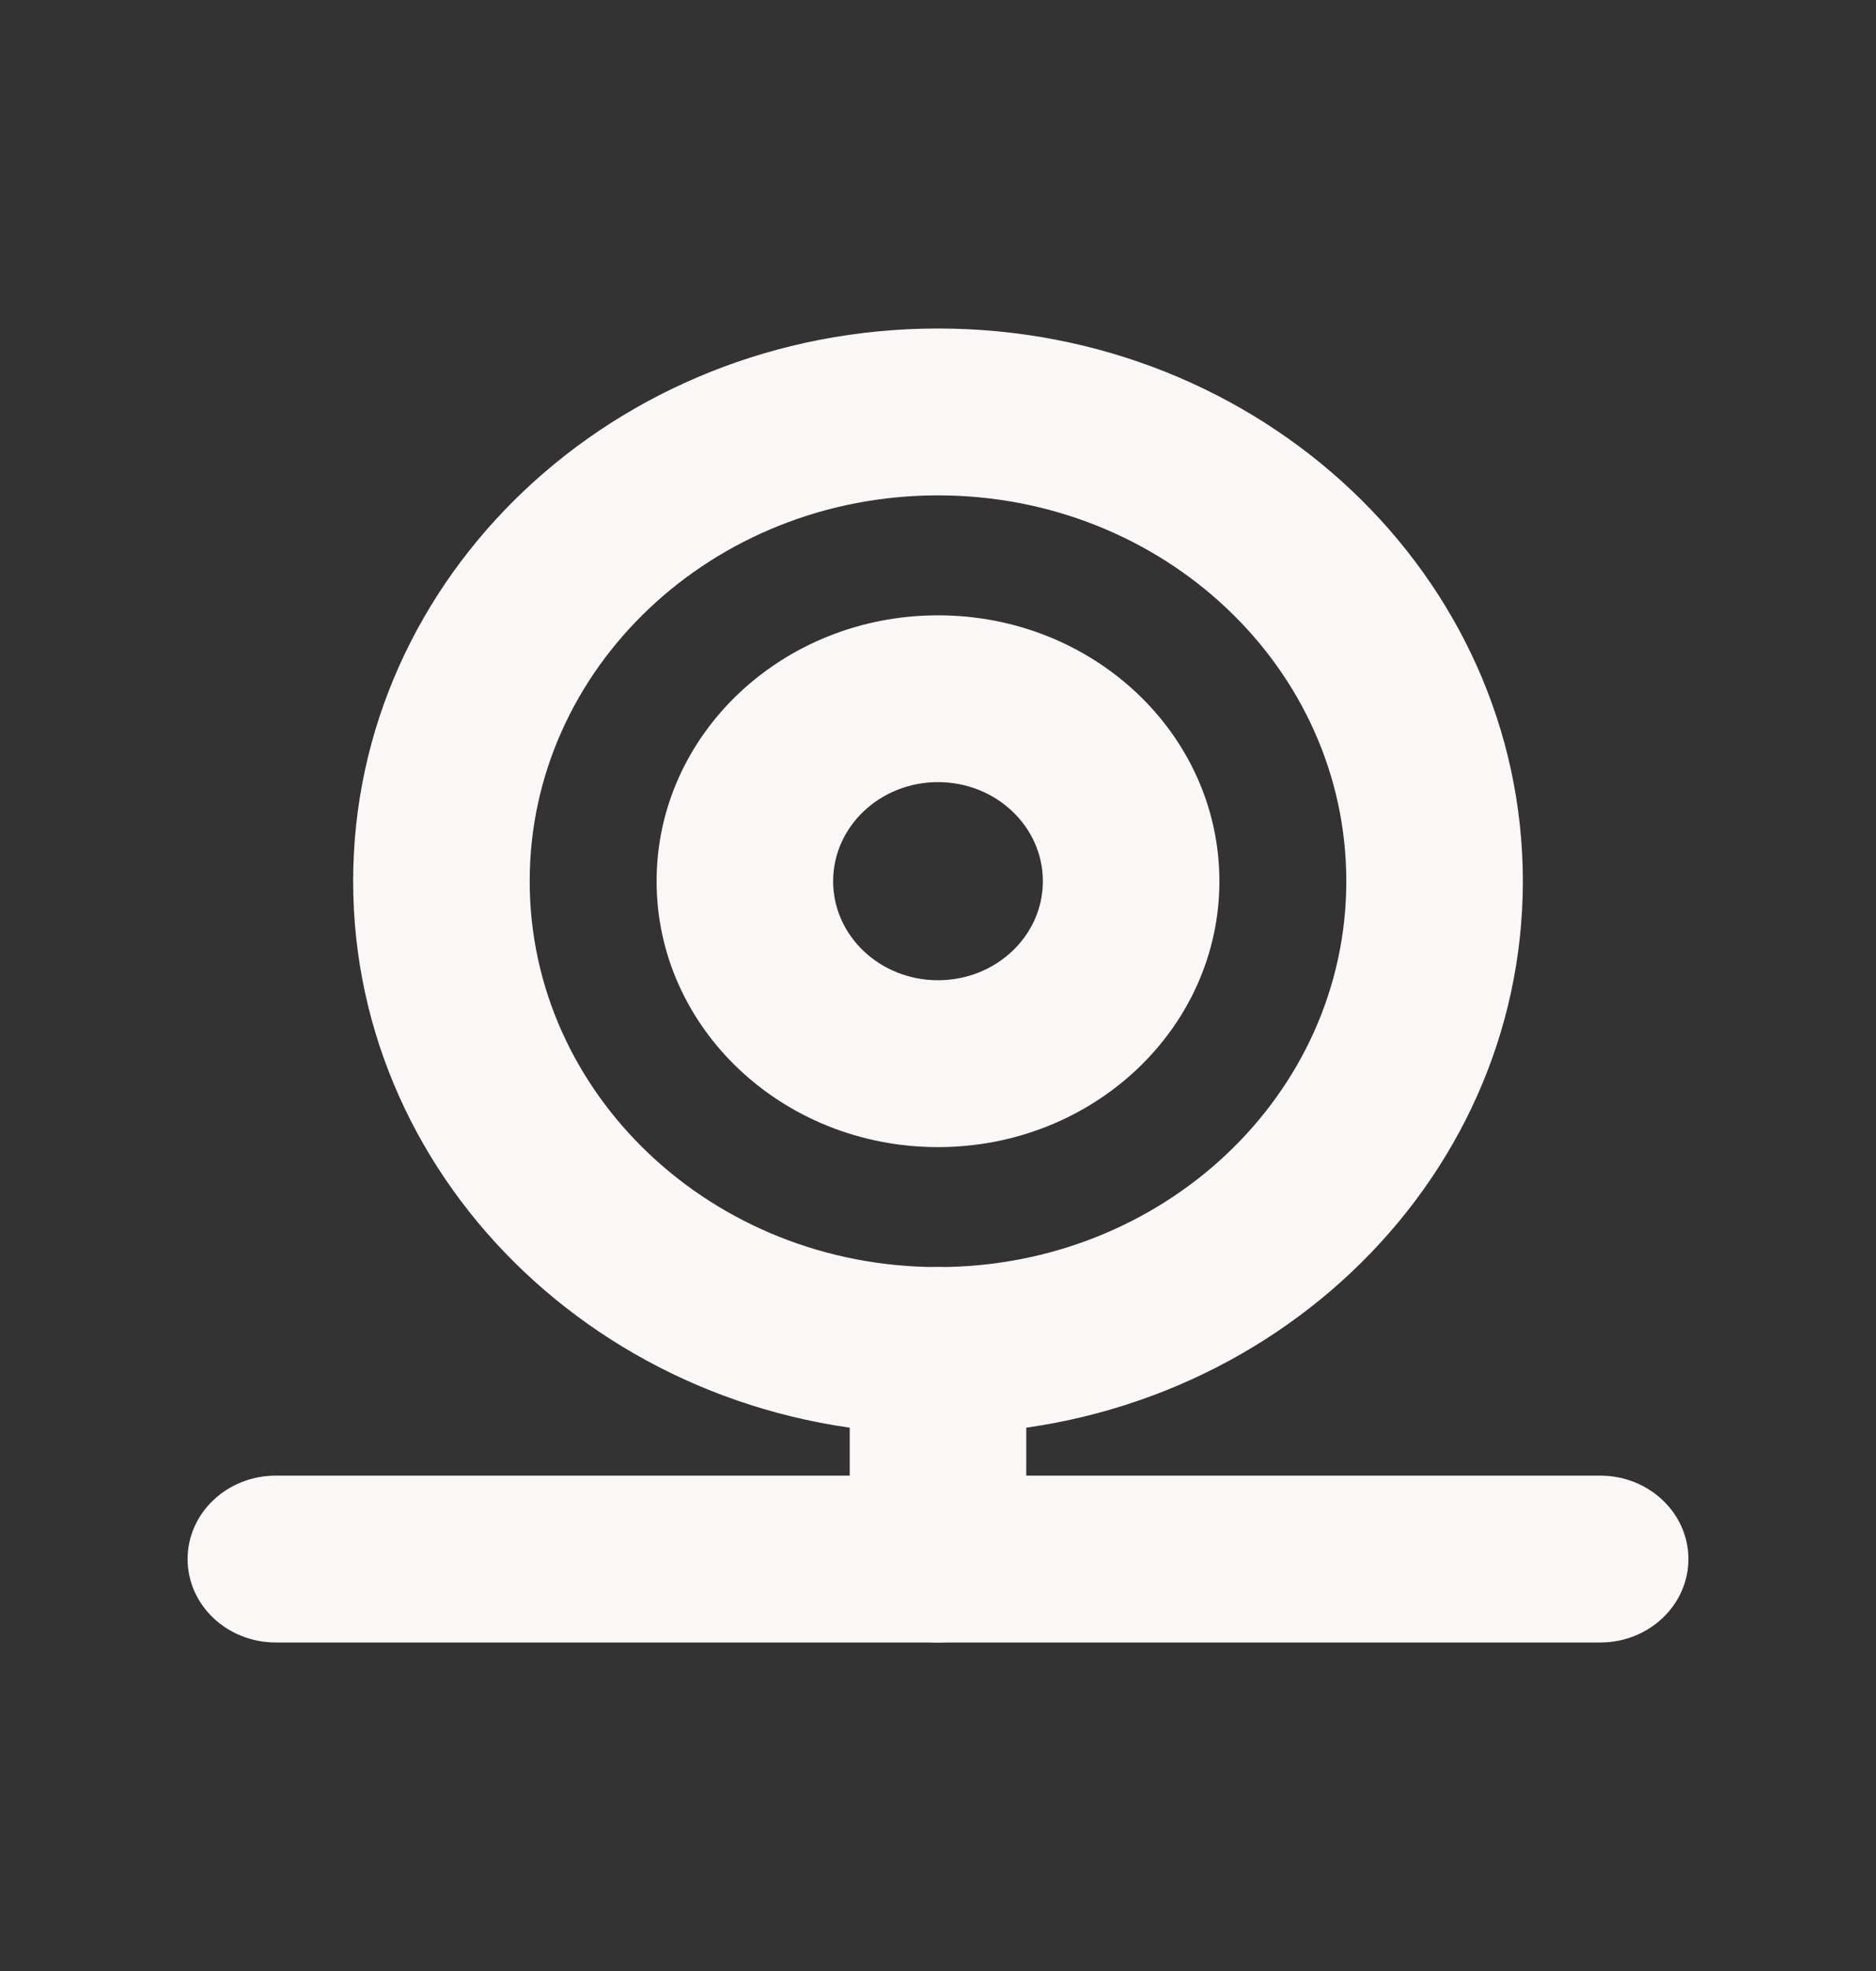
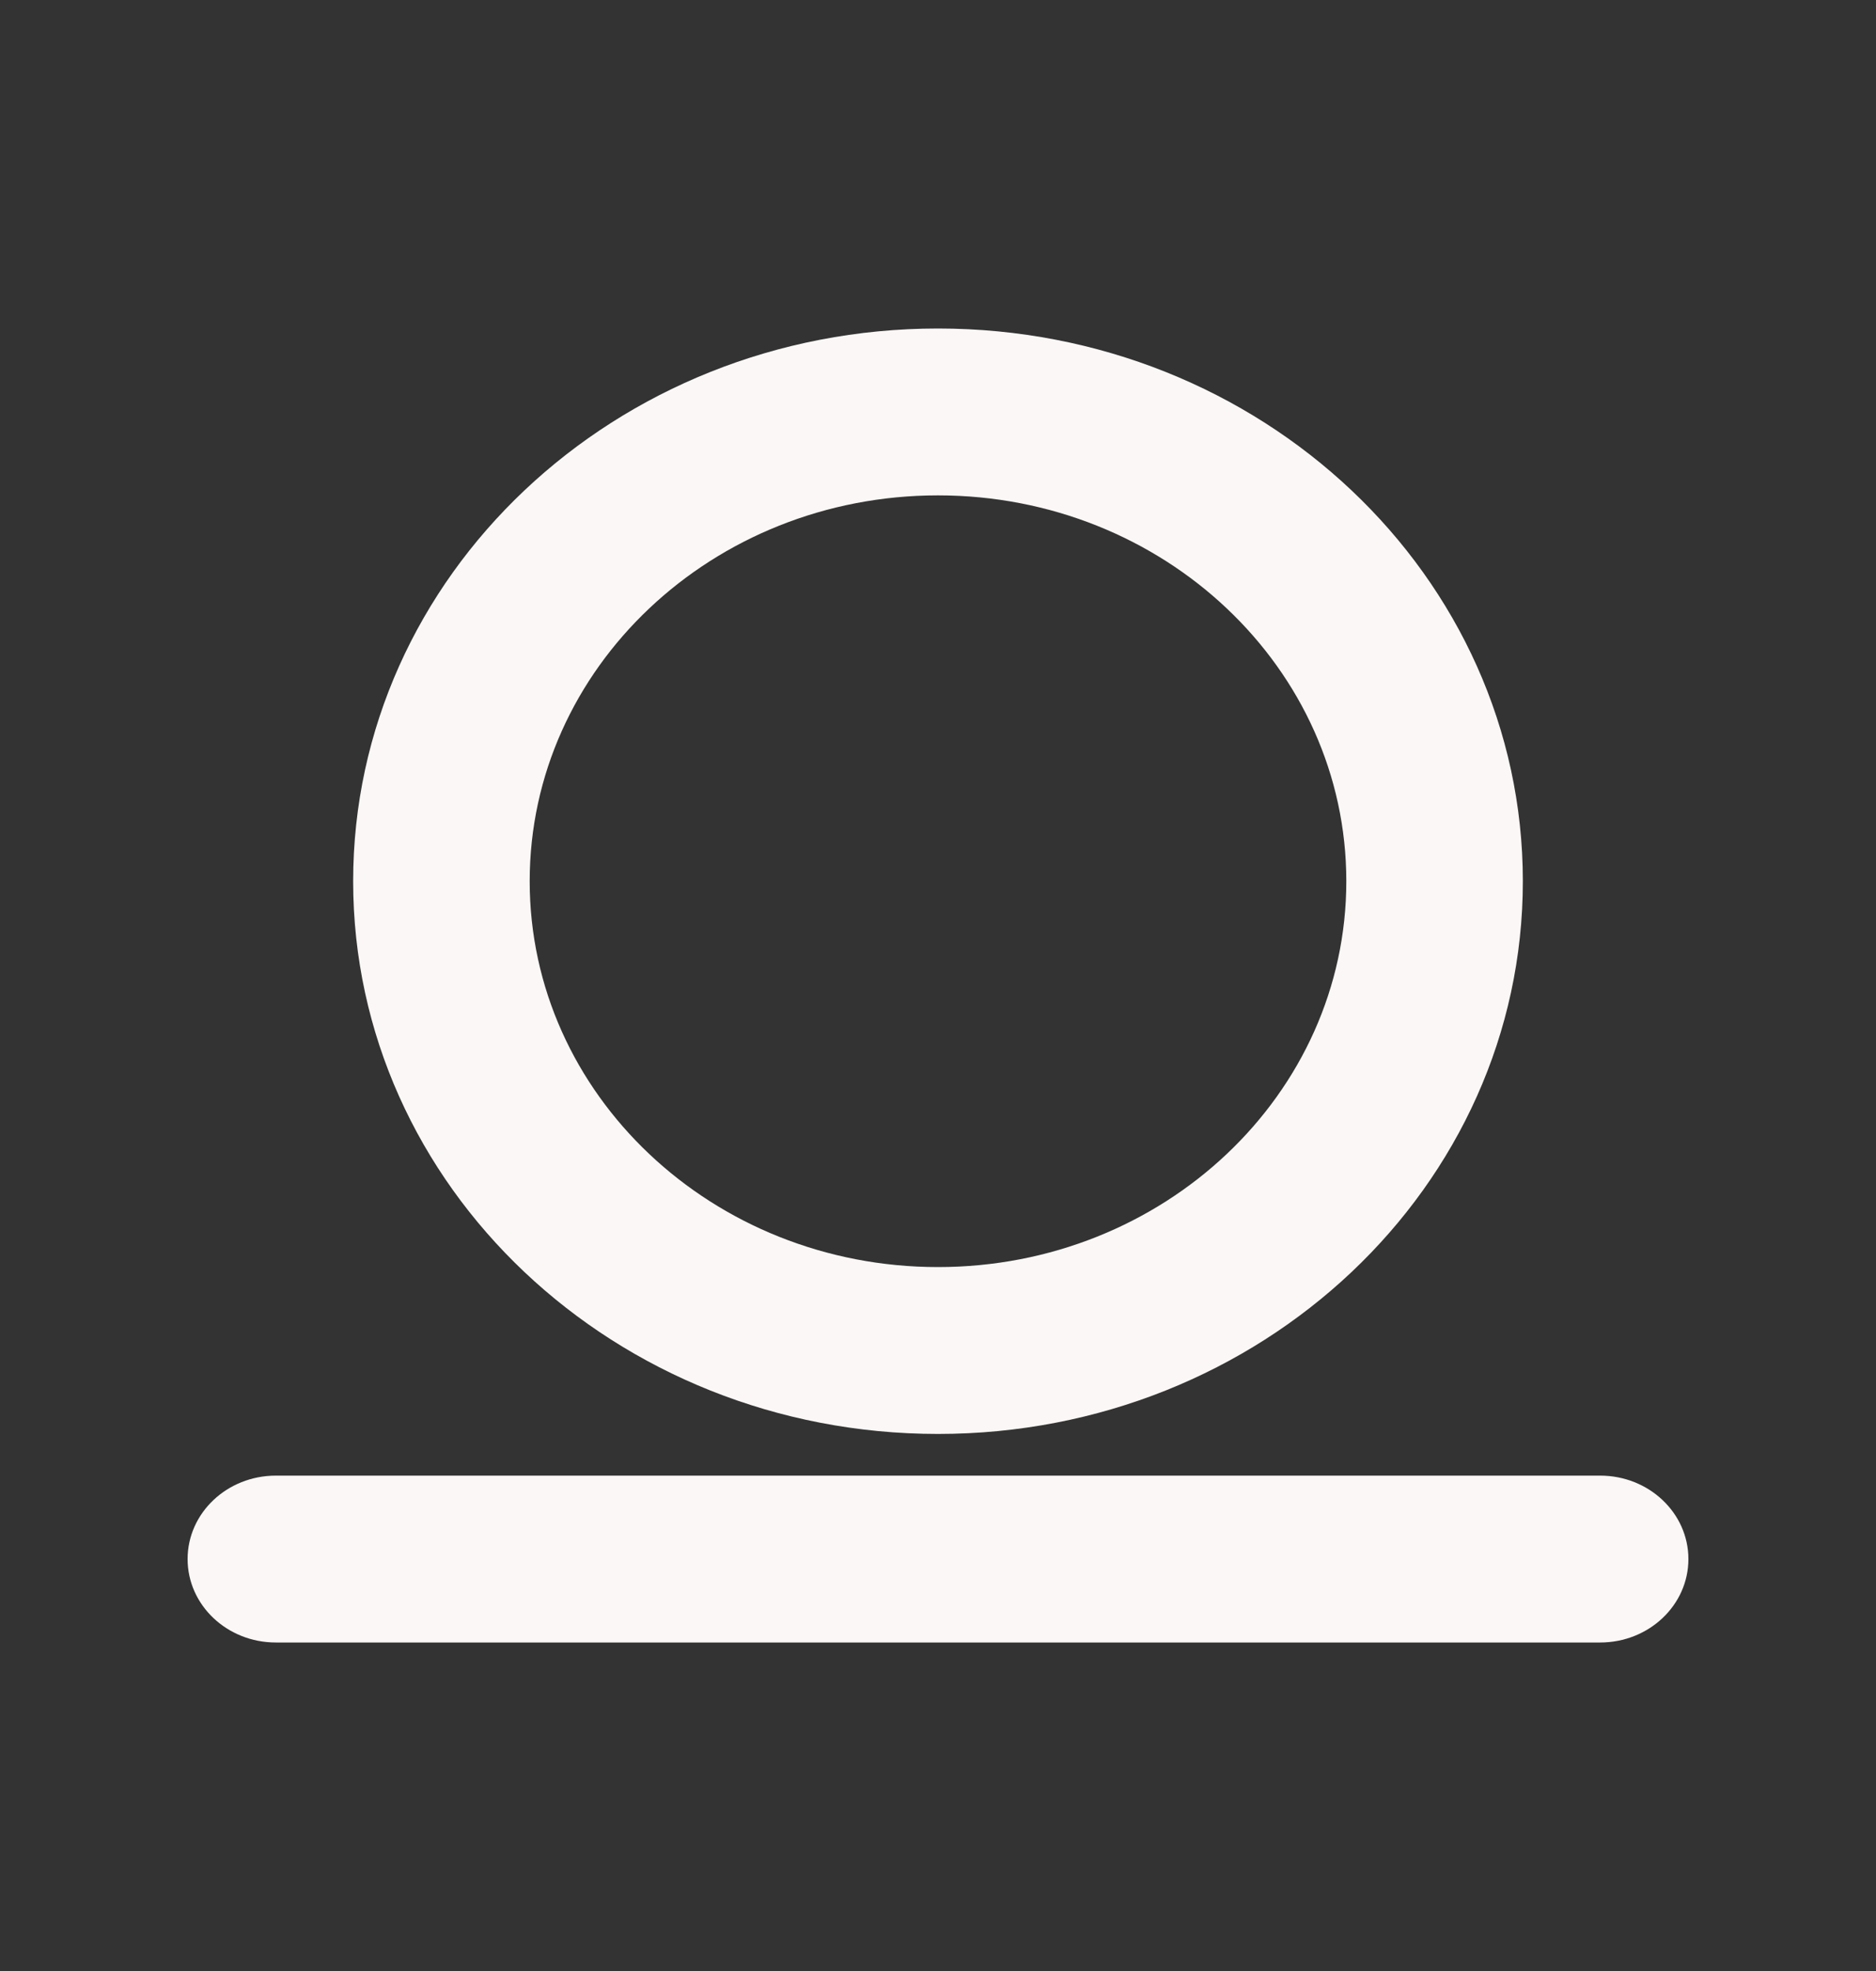
<svg xmlns="http://www.w3.org/2000/svg" width="20" height="21" viewBox="0 0 20 21" fill="none">
  <rect x="0" y="0" width="20" height="21" fill="#333333" stroke="none" />
  <path d="M14.353 9.389C14.353 7.118 12.404 5.278 10 5.278C7.596 5.278 5.647 7.118 5.647 9.389C5.647 11.659 7.596 13.5 10 13.5C12.404 13.5 14.353 11.659 14.353 9.389ZM16.235 9.389C16.235 12.641 13.444 15.278 10 15.278C6.556 15.278 3.765 12.641 3.765 9.389C3.765 6.137 6.556 3.5 10 3.5C13.444 3.5 16.235 6.137 16.235 9.389Z" fill="#FBF7F6" />
-   <path d="M11.118 9.389C11.118 8.806 10.617 8.333 10 8.333C9.383 8.333 8.882 8.806 8.882 9.389C8.882 9.972 9.383 10.444 10 10.444C10.617 10.444 11.118 9.972 11.118 9.389ZM13 9.389C13 10.954 11.657 12.222 10 12.222C8.343 12.222 7 10.954 7 9.389C7 7.824 8.343 6.556 10 6.556C11.657 6.556 13 7.824 13 9.389Z" fill="#FBF7F6" />
-   <path d="M9.059 16.611V14.389C9.059 13.898 9.48 13.5 10 13.5C10.52 13.5 10.941 13.898 10.941 14.389V16.611C10.941 17.102 10.52 17.5 10 17.5C9.48 17.5 9.059 17.102 9.059 16.611Z" fill="#FBF7F6" />
  <path d="M17.059 15.722C17.579 15.722 18 16.12 18 16.611C18 17.102 17.579 17.5 17.059 17.5H2.941C2.421 17.5 2 17.102 2 16.611C2 16.12 2.421 15.722 2.941 15.722H17.059Z" fill="#FBF7F6" />
</svg>